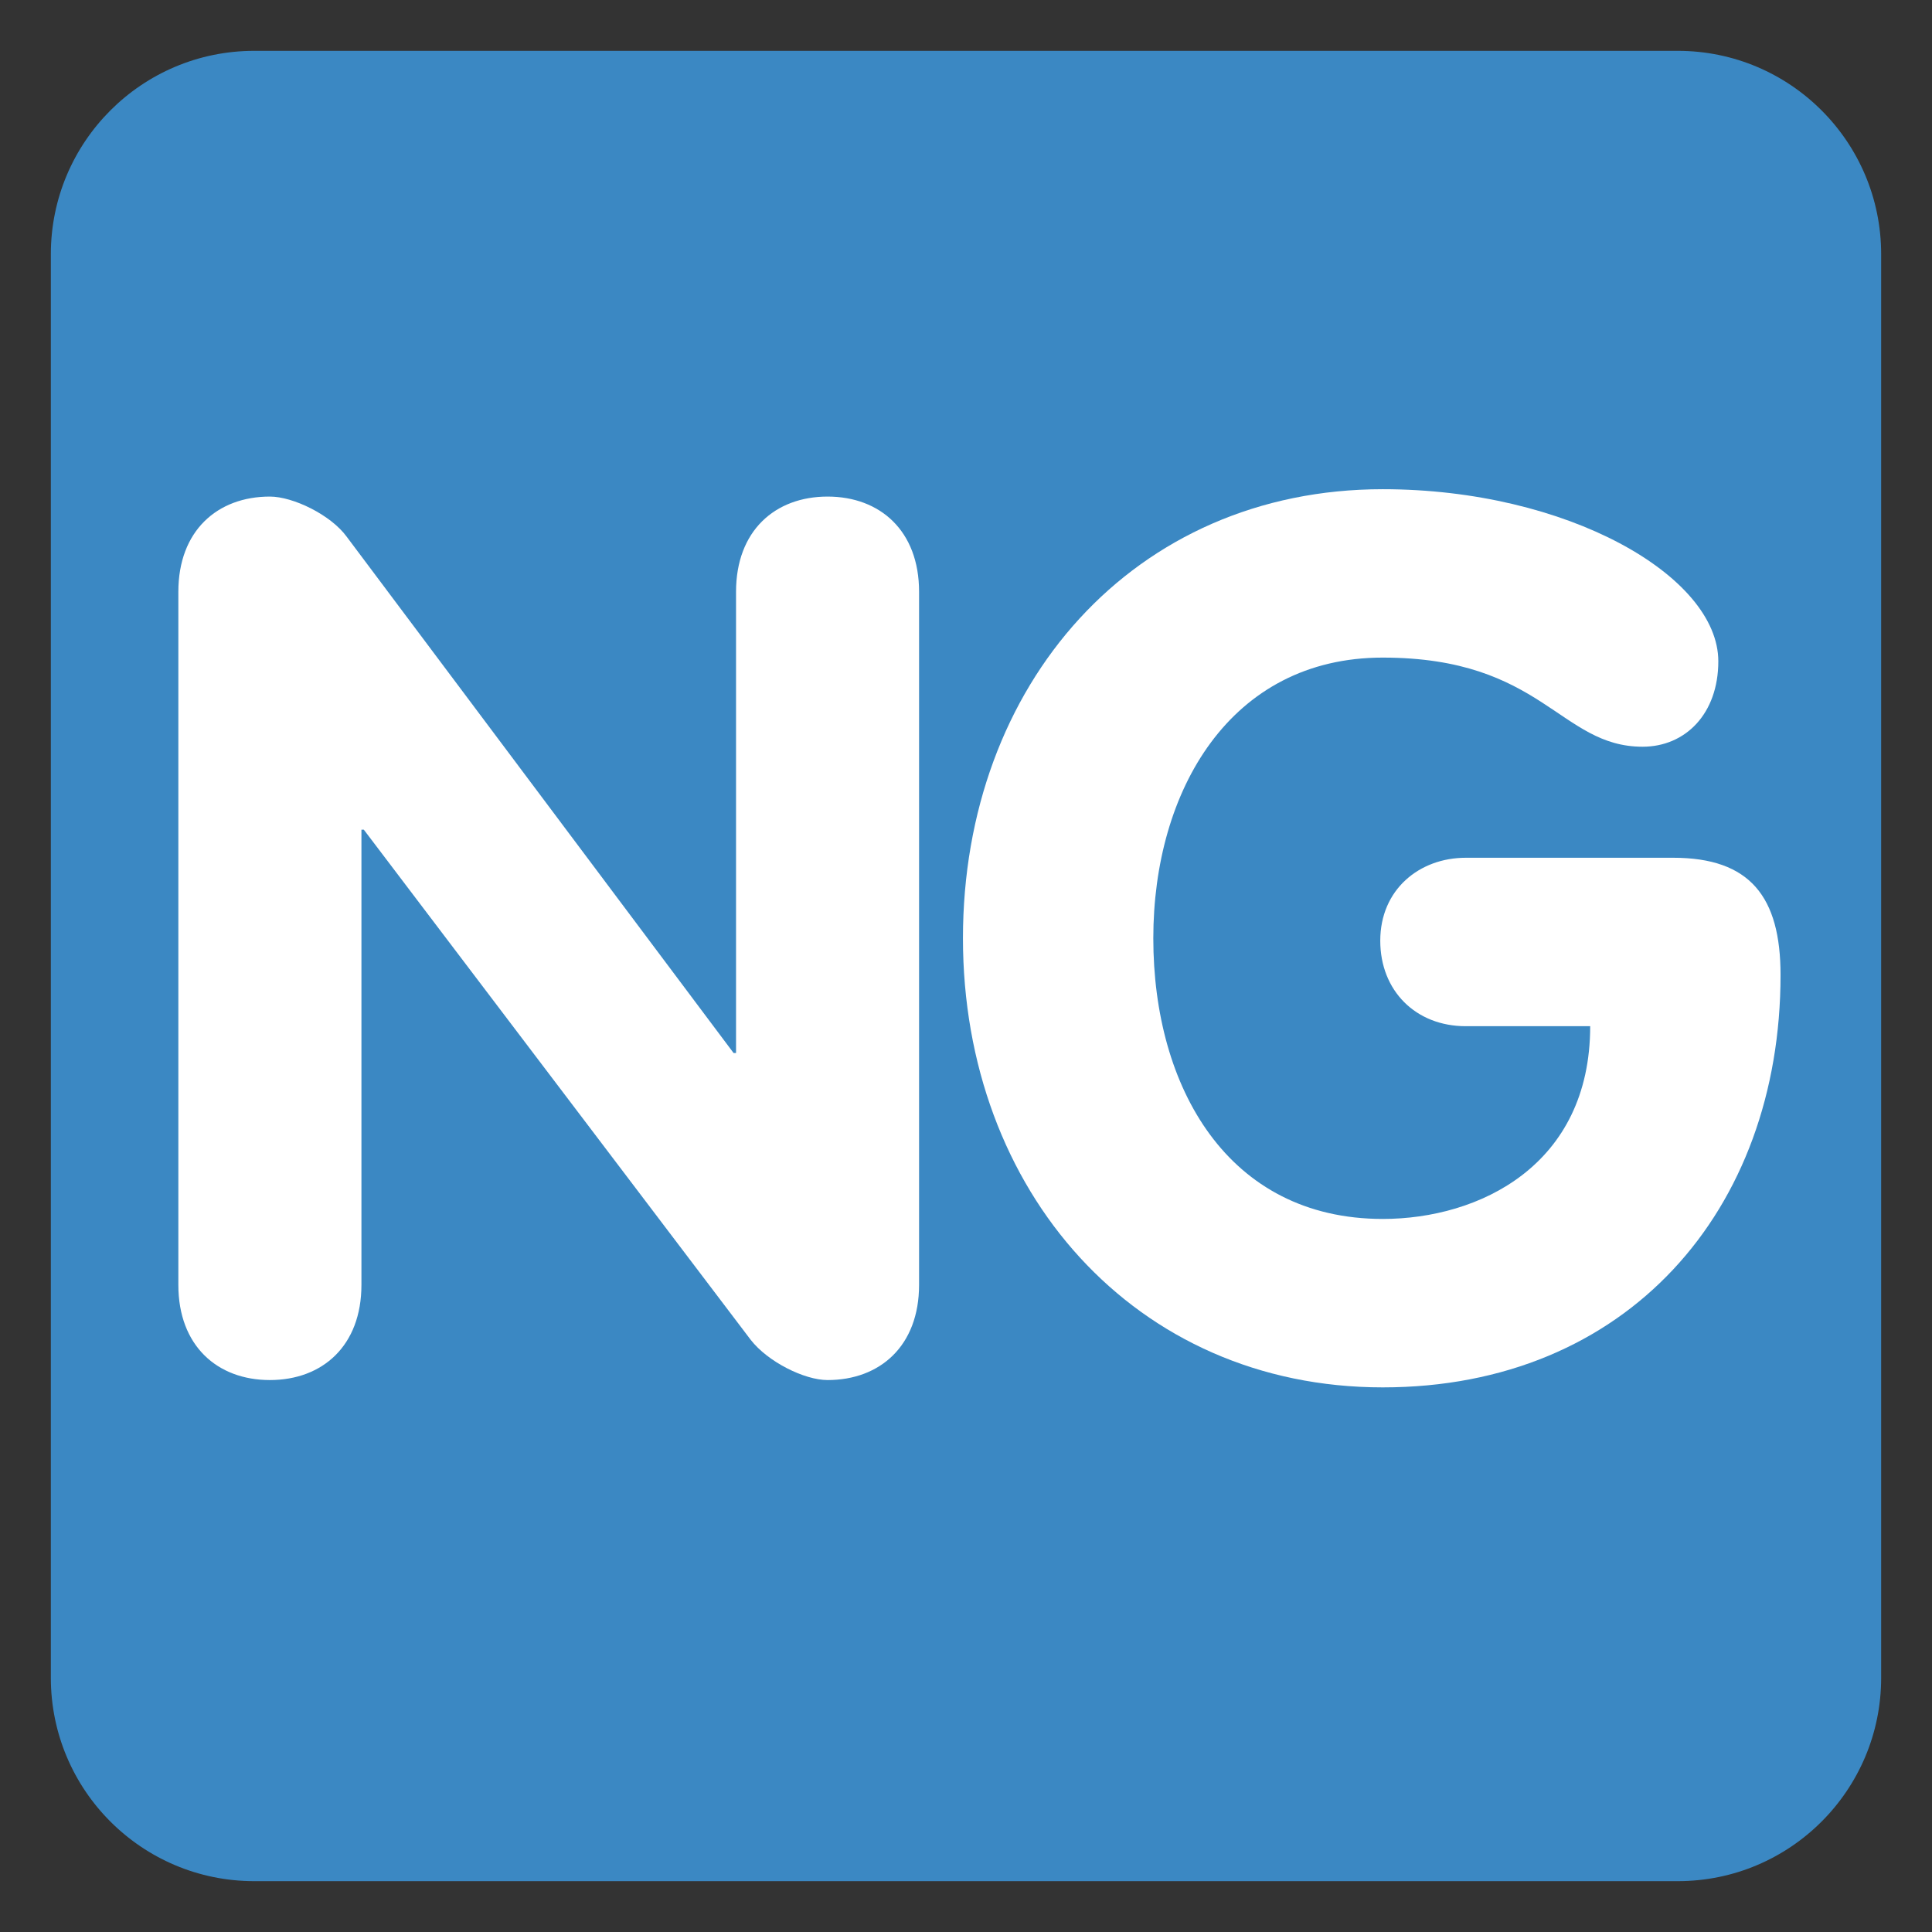
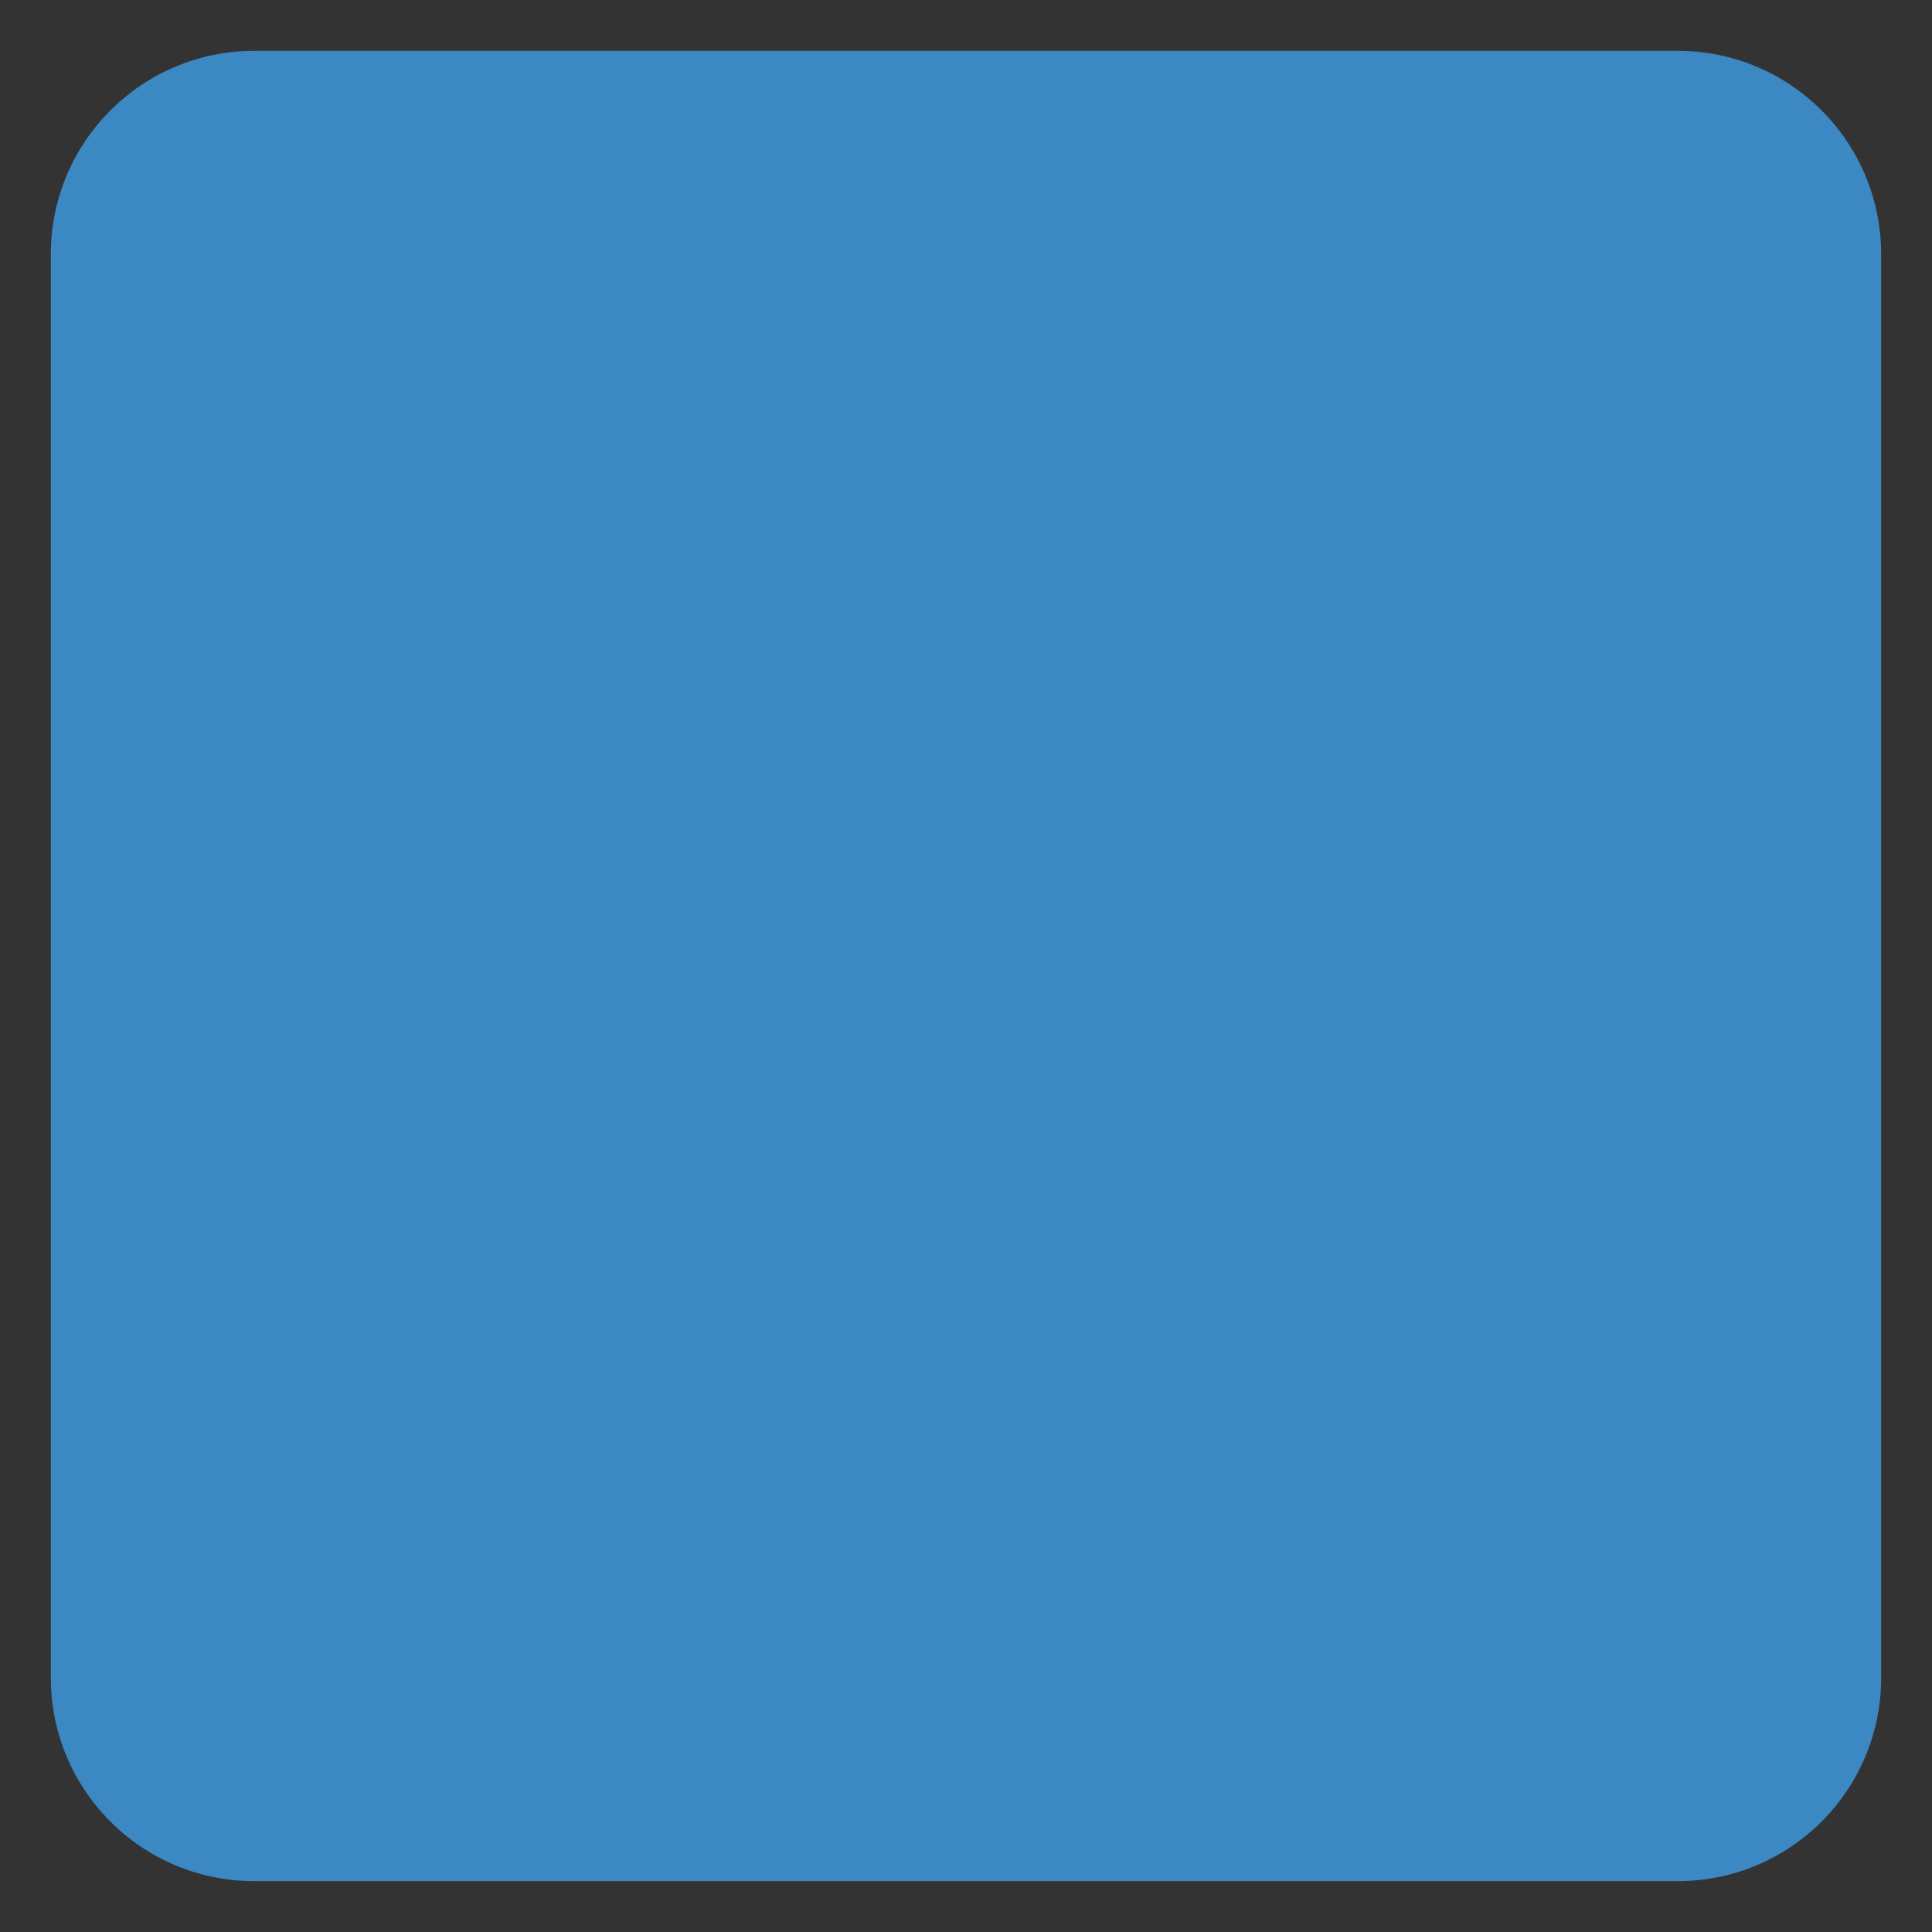
<svg xmlns="http://www.w3.org/2000/svg" version="1.1" width="47.5" height="47.5" id="svg2" xml:space="preserve">
  <rect width="100%" height="100%" fill="#333333" stroke="none" />
  <defs id="defs6">
    <clipPath id="clipPath18">
      <path d="M 0,38 38,38 38,0 0,0 0,38 z" id="path20" />
    </clipPath>
  </defs>
  <g transform="matrix(1.25,0,0,-1.25,0,47.5)" id="g12">
    <g id="g14">
      <g clip-path="url(#clipPath18)" id="g16">
        <g transform="translate(37,5)" id="g22">
          <path d="m 0,0 c 0,-2.209 -1.791,-4 -4,-4 l -28,0 c -2.209,0 -4,1.791 -4,4 l 0,28 c 0,2.209 1.791,4 4,4 l 28,0 c 2.209,0 4,-1.791 4,-4 L 0,0 z" id="path24" style="fill:#3b88c3;fill-opacity:1;fill-rule:nonzero;stroke:none" />
        </g>
        <g transform="translate(3.508,26.361)" id="g26">
-           <path d="m 0,0 c 0,1.2 0.768,1.872 1.8,1.872 0.456,0 1.2,-0.36 1.513,-0.792 l 7.608,-10.153 0.048,0 0,9.073 c 0,1.2 0.768,1.872 1.8,1.872 1.032,0 1.8,-0.672 1.8,-1.872 l 0,-13.633 c 0,-1.2 -0.768,-1.872 -1.8,-1.872 -0.456,0 -1.176,0.359 -1.512,0.792 l -7.609,10.033 -0.047,0 0,-8.953 c 0,-1.2 -0.768,-1.872 -1.801,-1.872 -1.032,0 -1.8,0.672 -1.8,1.872 L 0,0 z" id="path28" style="fill:#ffffff;fill-opacity:1;fill-rule:nonzero;stroke:none" />
-         </g>
+           </g>
        <g transform="translate(32.91,21.129)" id="g30">
-           <path d="m 0,0 c 1.512,0 2.111,-0.768 2.111,-2.305 0,-4.632 -3.023,-8.112 -7.824,-8.112 -4.873,0 -8.257,3.864 -8.257,8.833 0,4.992 3.361,8.833 8.257,8.833 3.623,0 6.6,-1.705 6.6,-3.385 0,-1.032 -0.647,-1.68 -1.489,-1.68 -1.63,0 -1.966,1.753 -5.111,1.753 -3,0 -4.513,-2.617 -4.513,-5.521 0,-2.929 1.464,-5.52 4.513,-5.52 1.897,0 4.08,1.055 4.08,3.791 l -2.447,0 c -0.984,0 -1.682,0.697 -1.682,1.681 0,1.008 0.77,1.632 1.682,1.632 L 0,0 z" id="path32" style="fill:#ffffff;fill-opacity:1;fill-rule:nonzero;stroke:none" />
-         </g>
+           </g>
      </g>
    </g>
  </g>
</svg>